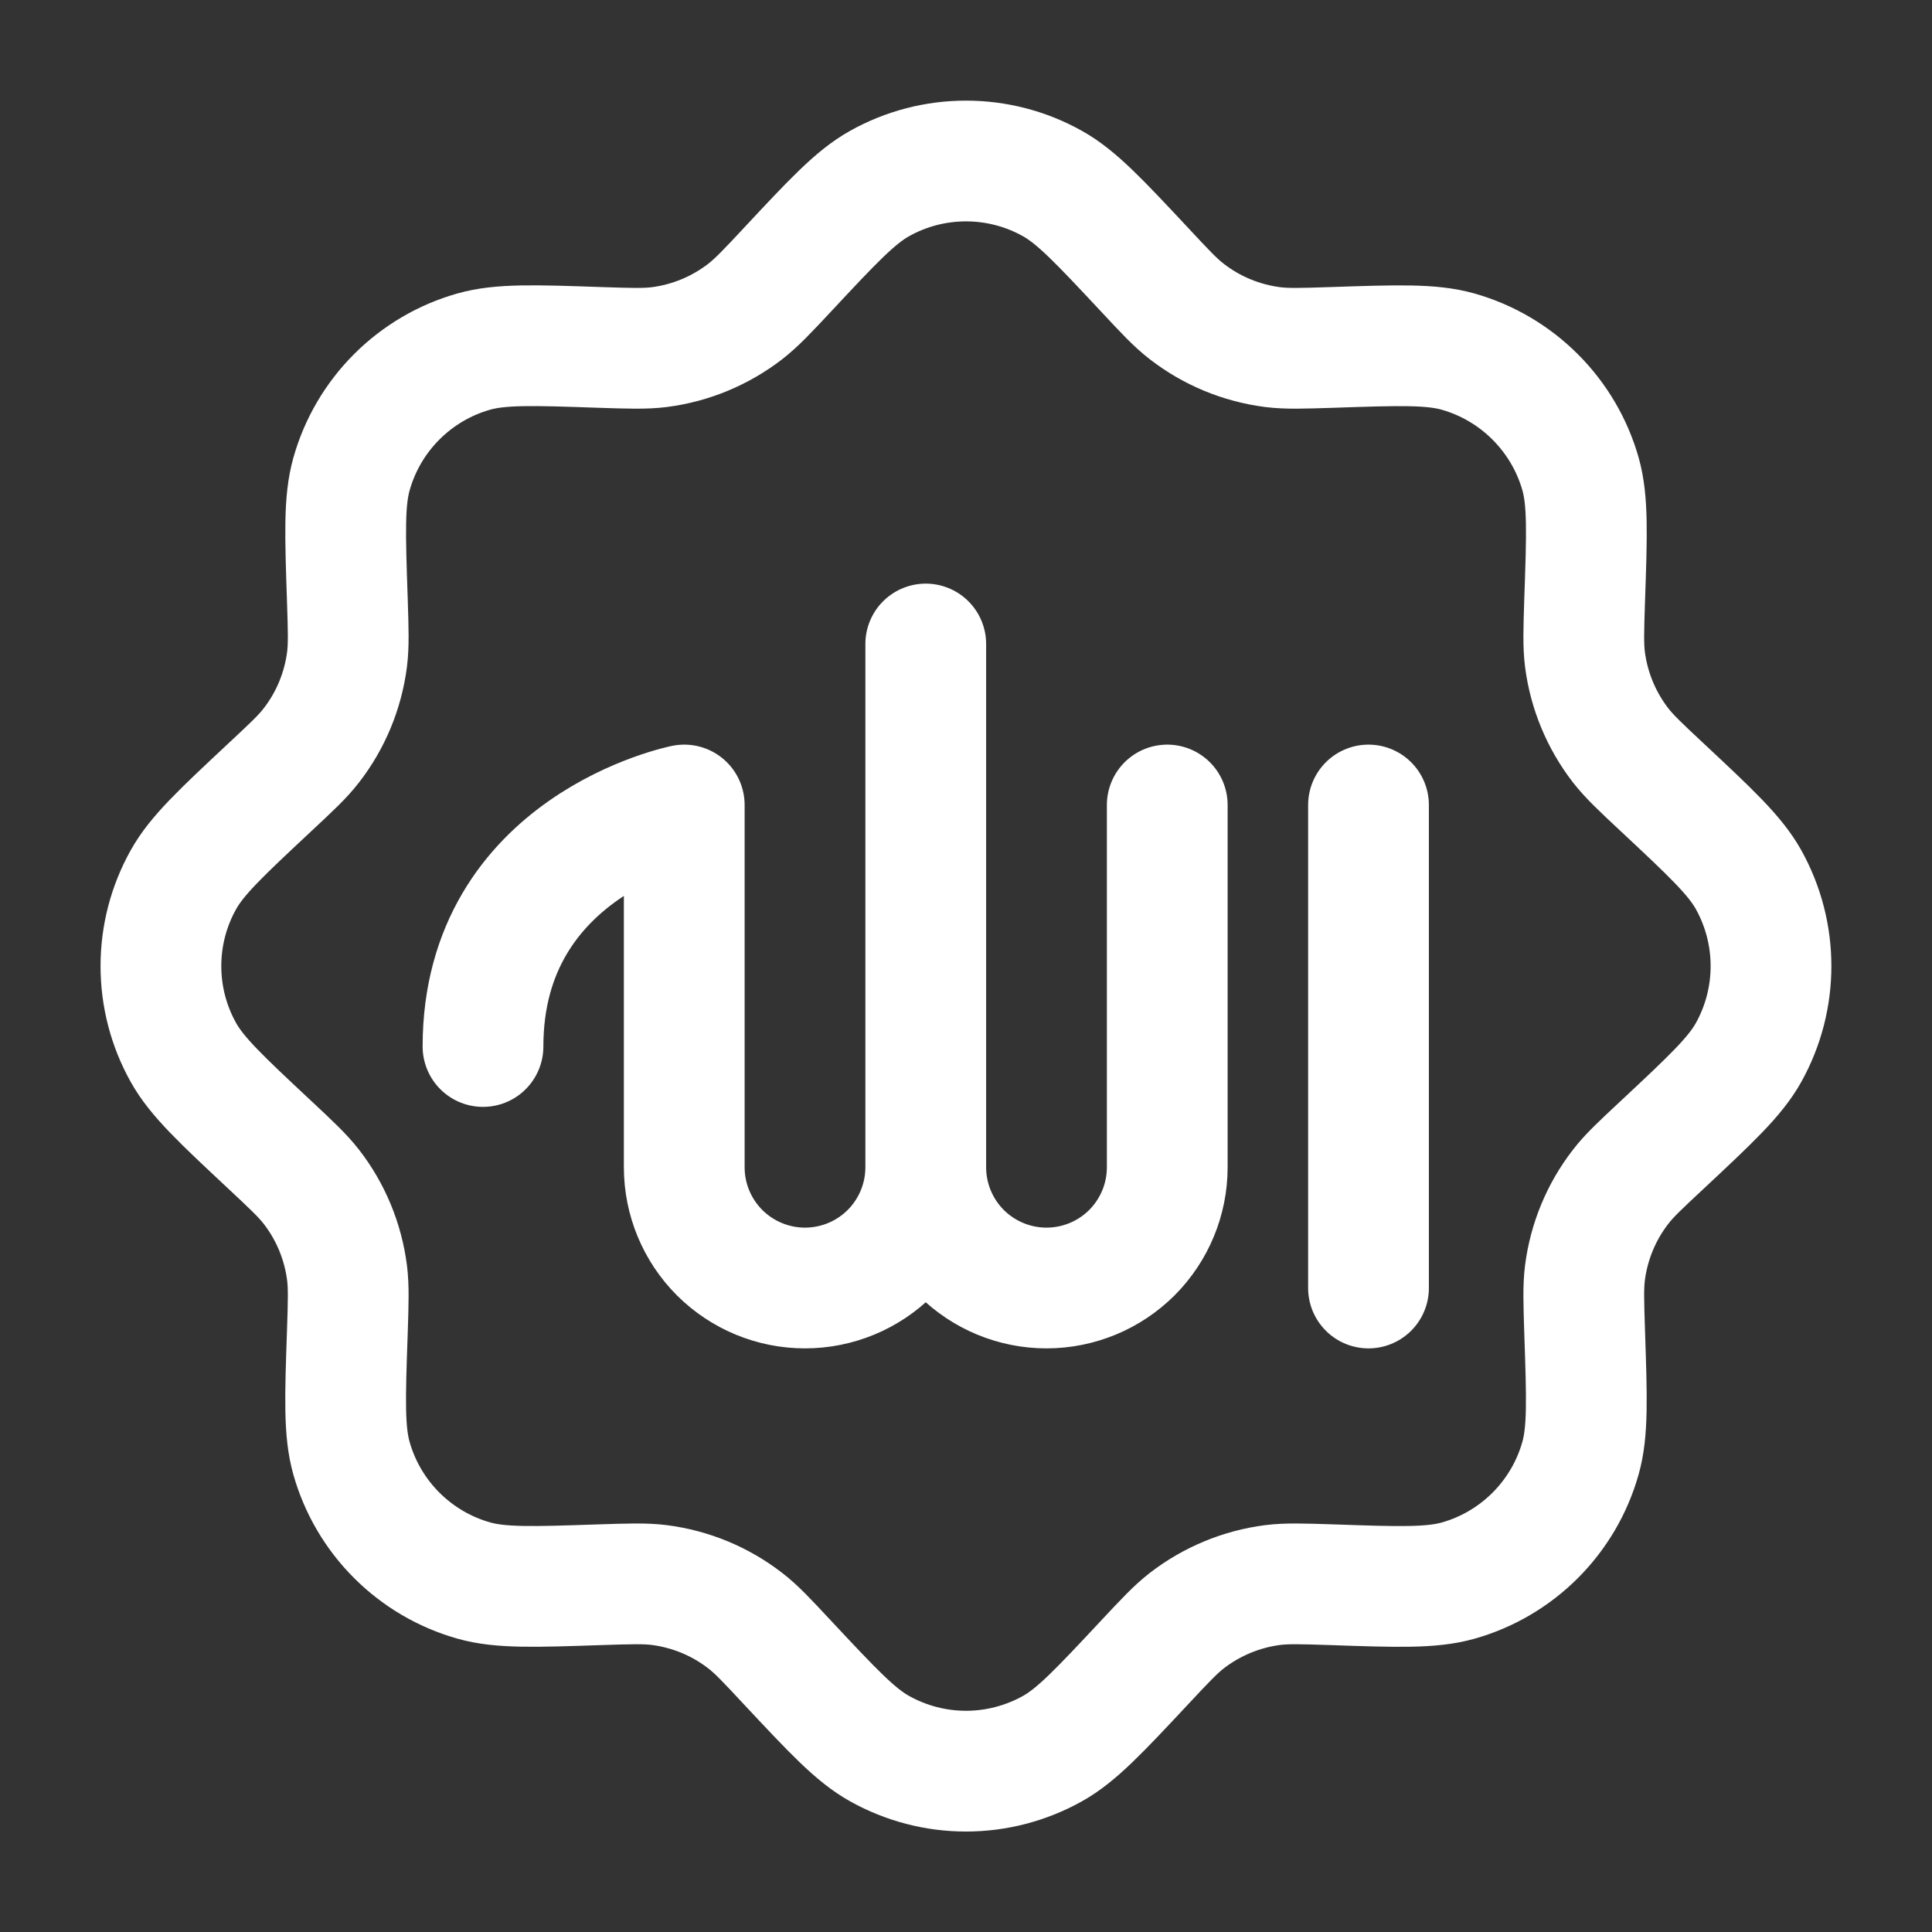
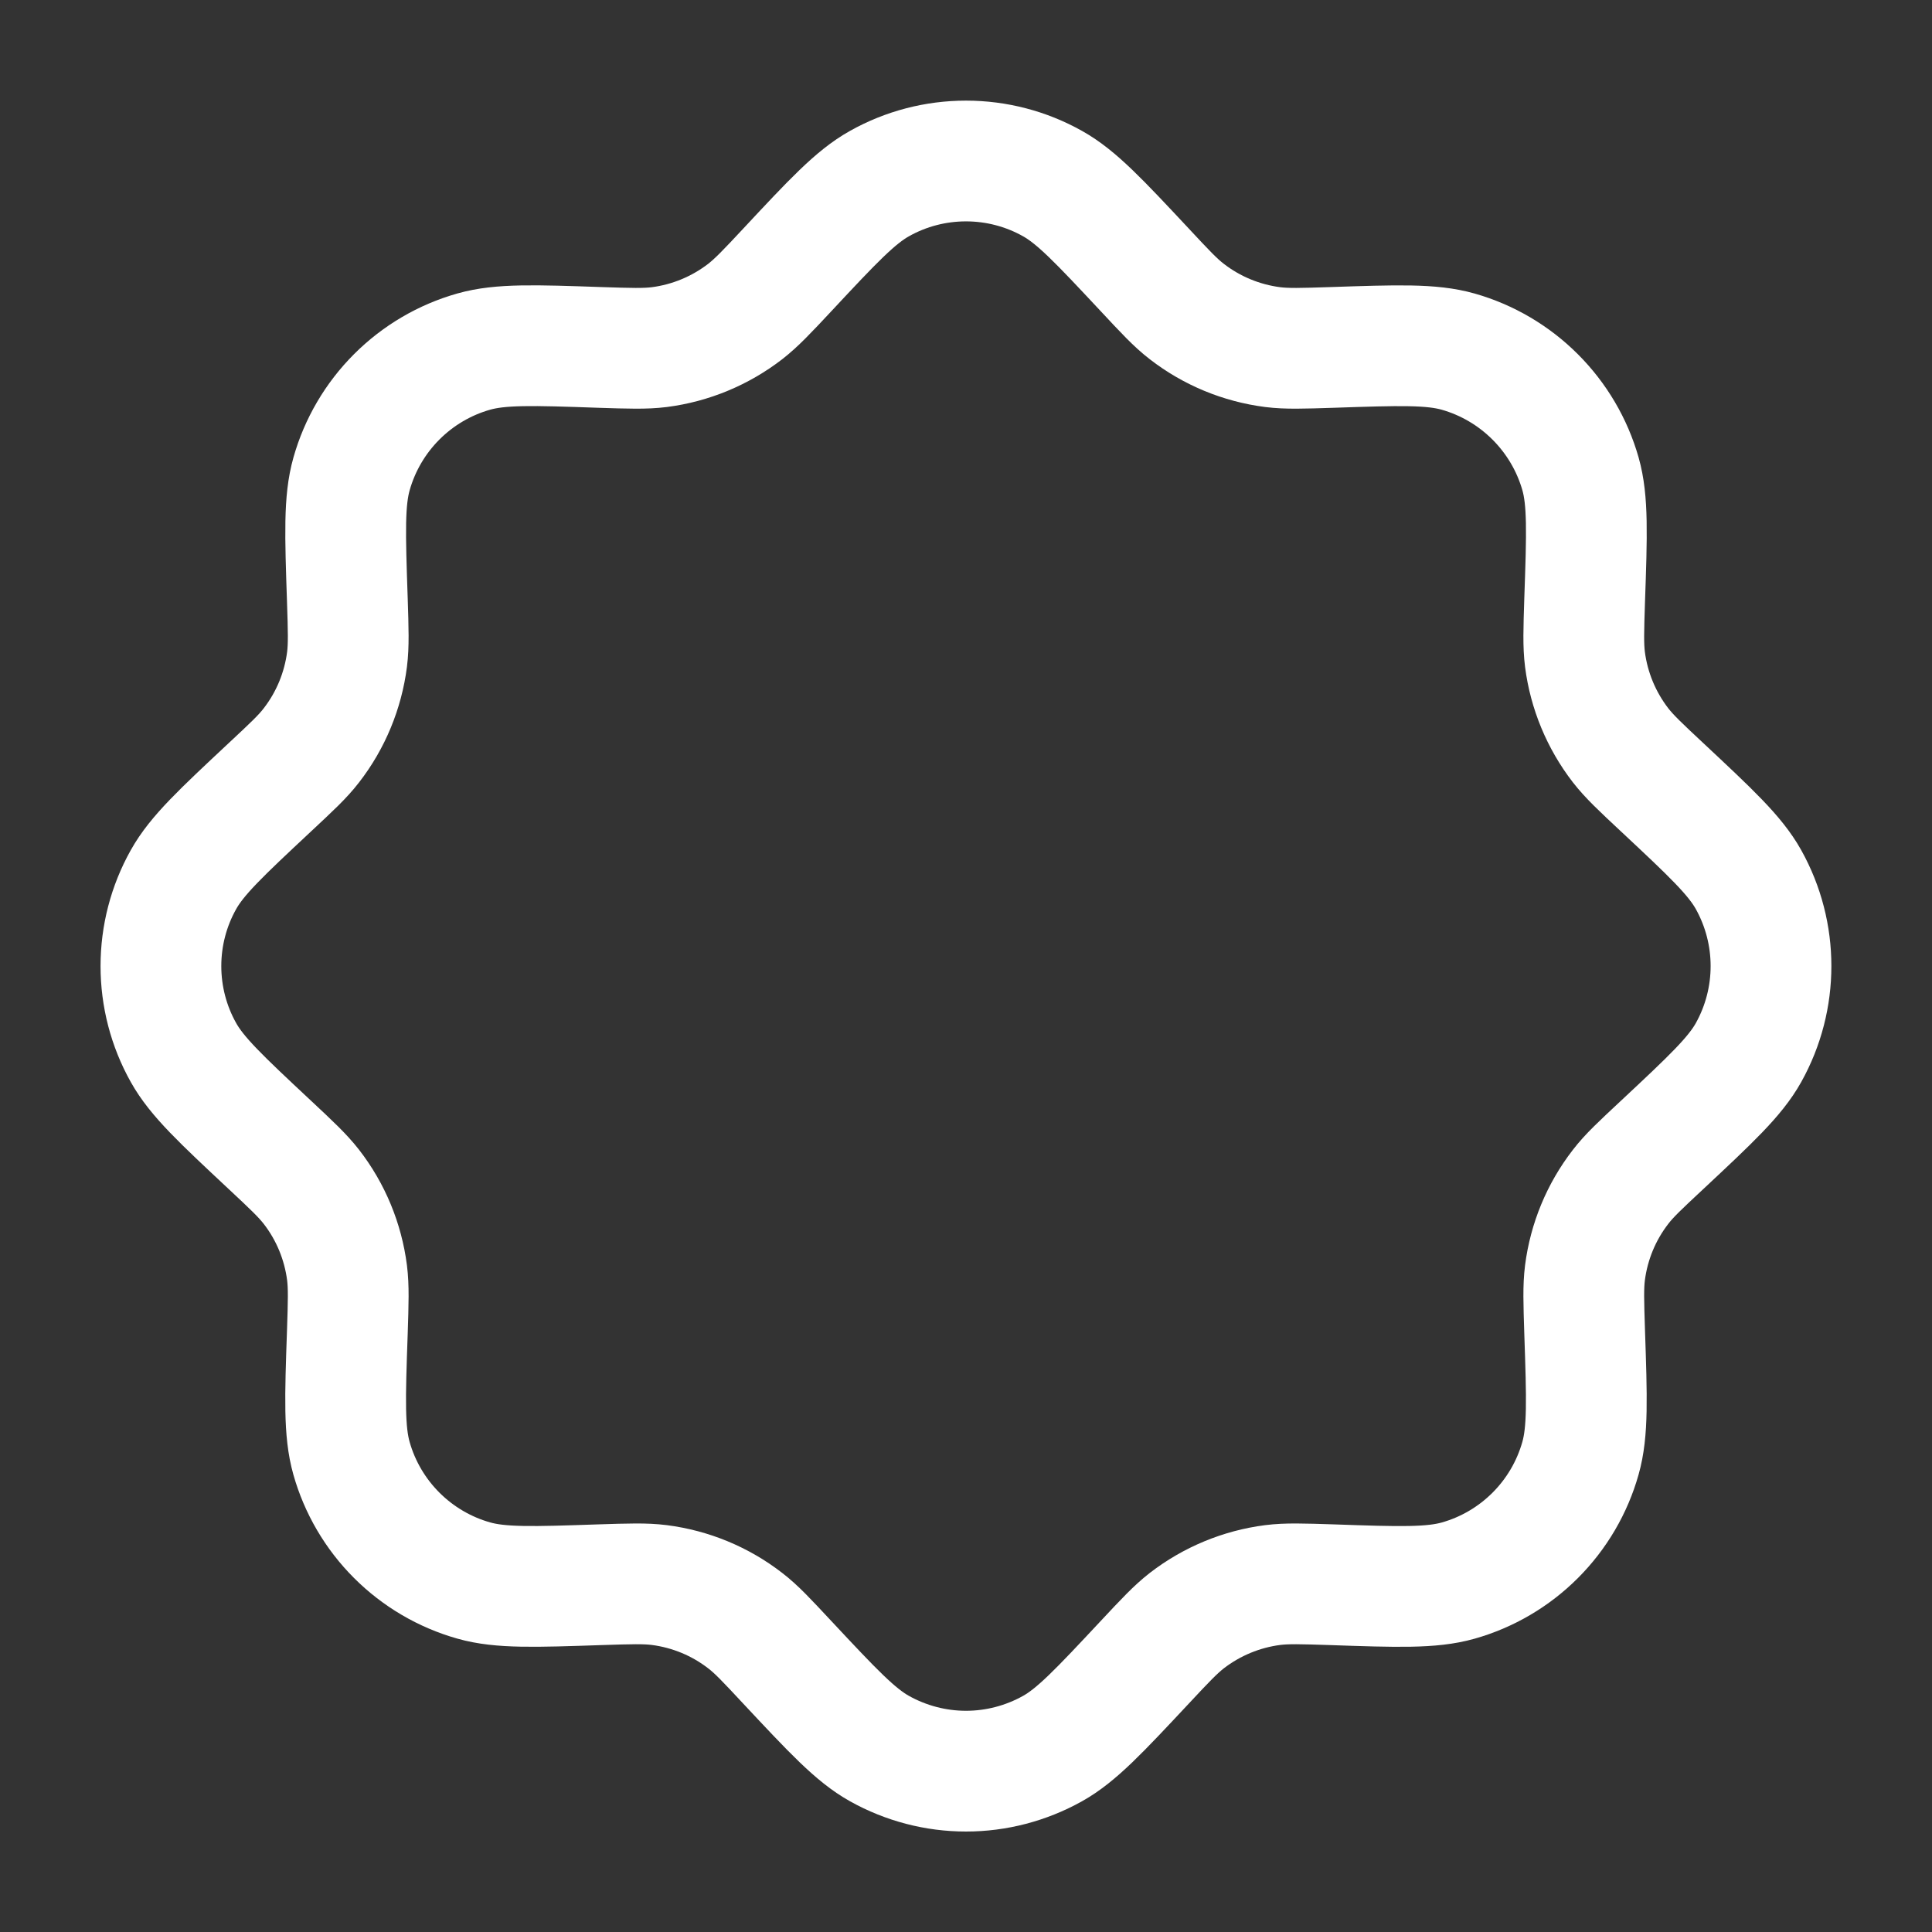
<svg xmlns="http://www.w3.org/2000/svg" width="24" height="24" viewBox="0 0 24 24" fill="none">
  <rect x="0" y="0" width="24" height="24" fill="#333333" stroke="none" />
  <path d="M9.78 3.353C10.343 2.75 10.625 2.448 10.926 2.28C11.254 2.096 11.624 2 12 2C12.376 2 12.746 2.096 13.074 2.28C13.375 2.448 13.657 2.75 14.221 3.353C14.475 3.625 14.601 3.761 14.743 3.87C15.053 4.11 15.421 4.262 15.81 4.312C15.987 4.334 16.173 4.328 16.544 4.316C17.37 4.288 17.782 4.274 18.114 4.368C18.476 4.471 18.805 4.665 19.071 4.931C19.337 5.197 19.531 5.526 19.634 5.888C19.727 6.218 19.714 6.631 19.685 7.456C19.673 7.828 19.667 8.014 19.689 8.191C19.739 8.58 19.892 8.948 20.131 9.258C20.241 9.399 20.376 9.526 20.648 9.78C21.251 10.344 21.553 10.626 21.721 10.927C22.093 11.595 22.093 12.407 21.721 13.075C21.553 13.376 21.251 13.658 20.648 14.222C20.376 14.476 20.24 14.602 20.131 14.744C19.891 15.054 19.739 15.422 19.689 15.811C19.667 15.988 19.673 16.174 19.685 16.545C19.713 17.371 19.727 17.783 19.633 18.115C19.531 18.477 19.337 18.807 19.071 19.073C18.805 19.339 18.475 19.533 18.113 19.635C17.783 19.728 17.37 19.715 16.544 19.686C16.173 19.674 15.987 19.668 15.81 19.69C15.421 19.74 15.053 19.893 14.743 20.132C14.602 20.242 14.475 20.377 14.221 20.649C13.657 21.252 13.375 21.554 13.074 21.722C12.746 21.905 12.376 22.002 12 22.002C11.624 22.002 11.254 21.905 10.926 21.722C10.625 21.554 10.343 21.252 9.779 20.649C9.525 20.377 9.399 20.241 9.257 20.132C8.947 19.892 8.579 19.74 8.19 19.69C8.013 19.668 7.827 19.674 7.455 19.686C6.63 19.714 6.218 19.728 5.886 19.634C5.524 19.532 5.194 19.338 4.928 19.072C4.662 18.806 4.468 18.476 4.366 18.114C4.273 17.784 4.286 17.371 4.315 16.545C4.327 16.174 4.333 15.988 4.311 15.811C4.261 15.422 4.109 15.054 3.869 14.744C3.759 14.603 3.624 14.476 3.352 14.222C2.749 13.658 2.447 13.376 2.279 13.075C2.095 12.747 1.999 12.377 1.999 12.001C1.999 11.625 2.095 11.255 2.279 10.927C2.447 10.626 2.749 10.344 3.352 9.78C3.624 9.526 3.76 9.4 3.869 9.258C4.109 8.948 4.261 8.58 4.311 8.191C4.333 8.014 4.327 7.828 4.315 7.456C4.287 6.631 4.273 6.219 4.367 5.887C4.469 5.525 4.663 5.195 4.929 4.929C5.195 4.663 5.525 4.469 5.887 4.367C6.217 4.274 6.63 4.287 7.455 4.316C7.827 4.328 8.013 4.334 8.19 4.312C8.579 4.262 8.947 4.109 9.257 3.87C9.398 3.76 9.526 3.625 9.78 3.353Z" stroke="white" stroke-width="1.5" stroke-linecap="round" stroke-linejoin="round" />
-   <path d="M17 10V16M14.5 10V14.5C14.5 14.898 14.342 15.279 14.061 15.561C13.779 15.842 13.398 16 13 16C12.602 16 12.221 15.842 11.939 15.561C11.658 15.279 11.5 14.898 11.5 14.5M11.5 14.5V8M11.5 14.5V10M11.5 14.5C11.5 14.898 11.342 15.279 11.061 15.561C10.779 15.842 10.398 16 10 16C9.602 16 9.221 15.842 8.939 15.561C8.658 15.279 8.5 14.898 8.5 14.5V10C8.5 10 6 10.5 6 13" stroke="white" stroke-width="1.5" stroke-linecap="round" stroke-linejoin="round" />
</svg>